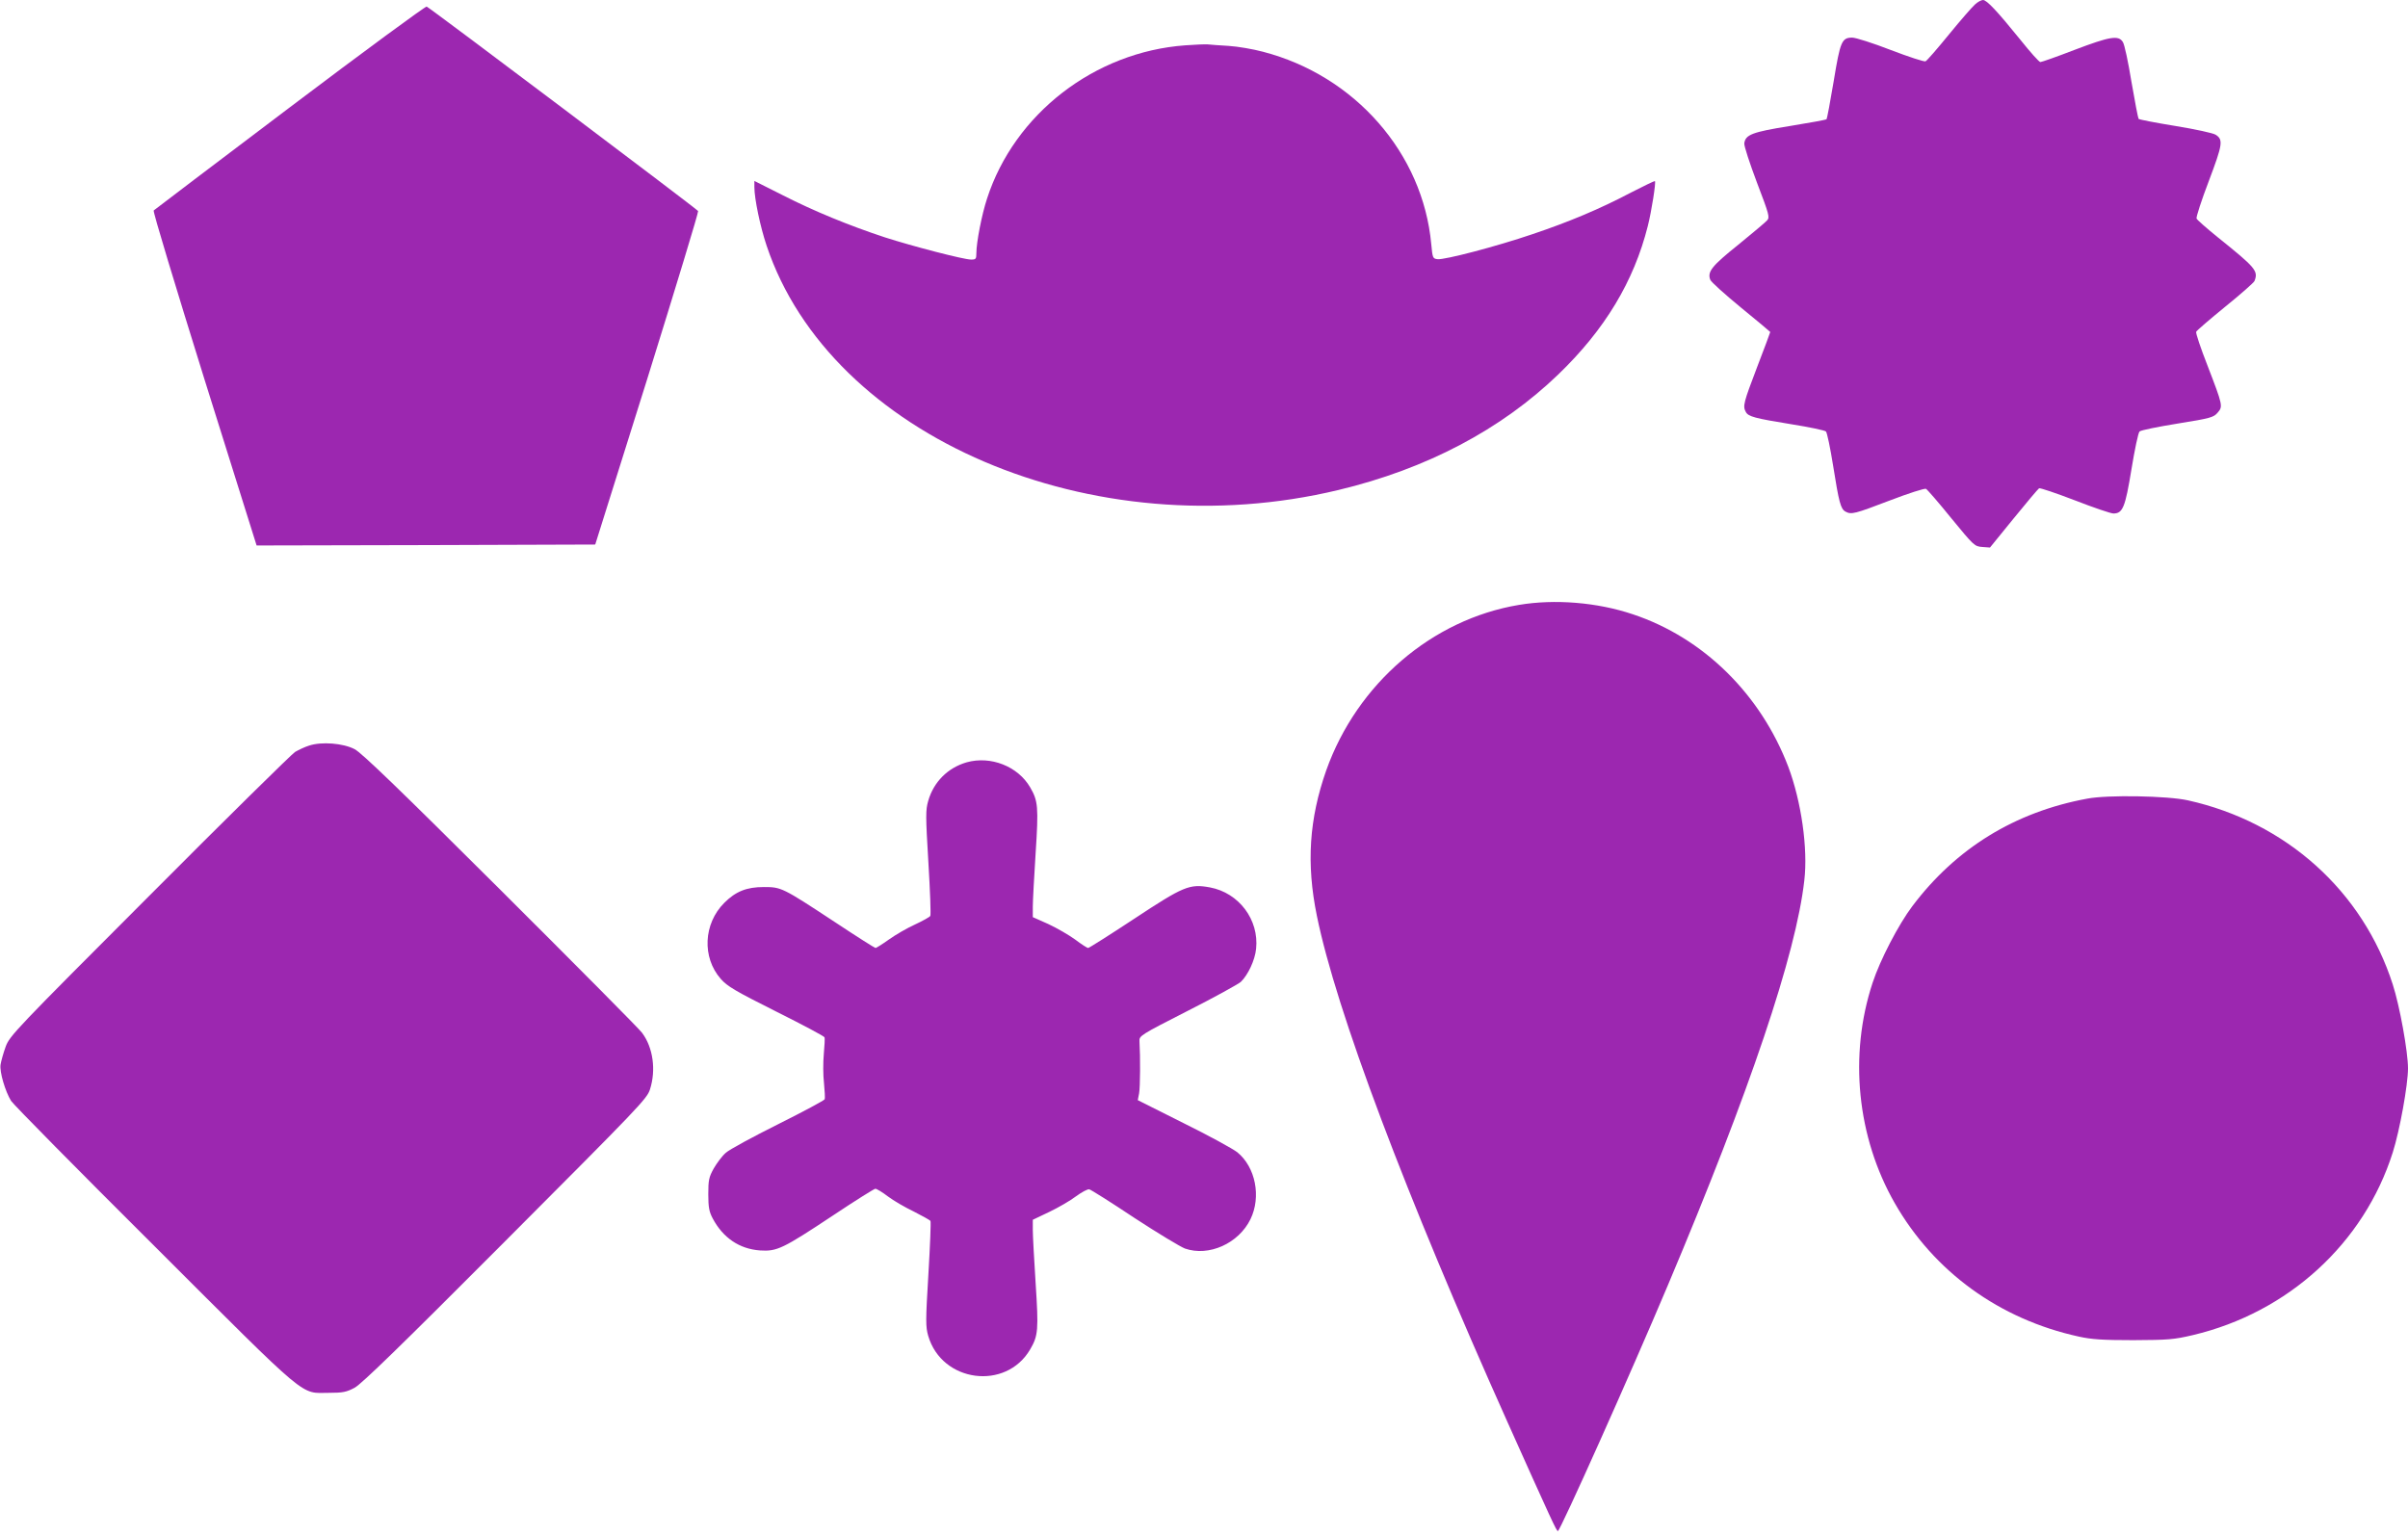
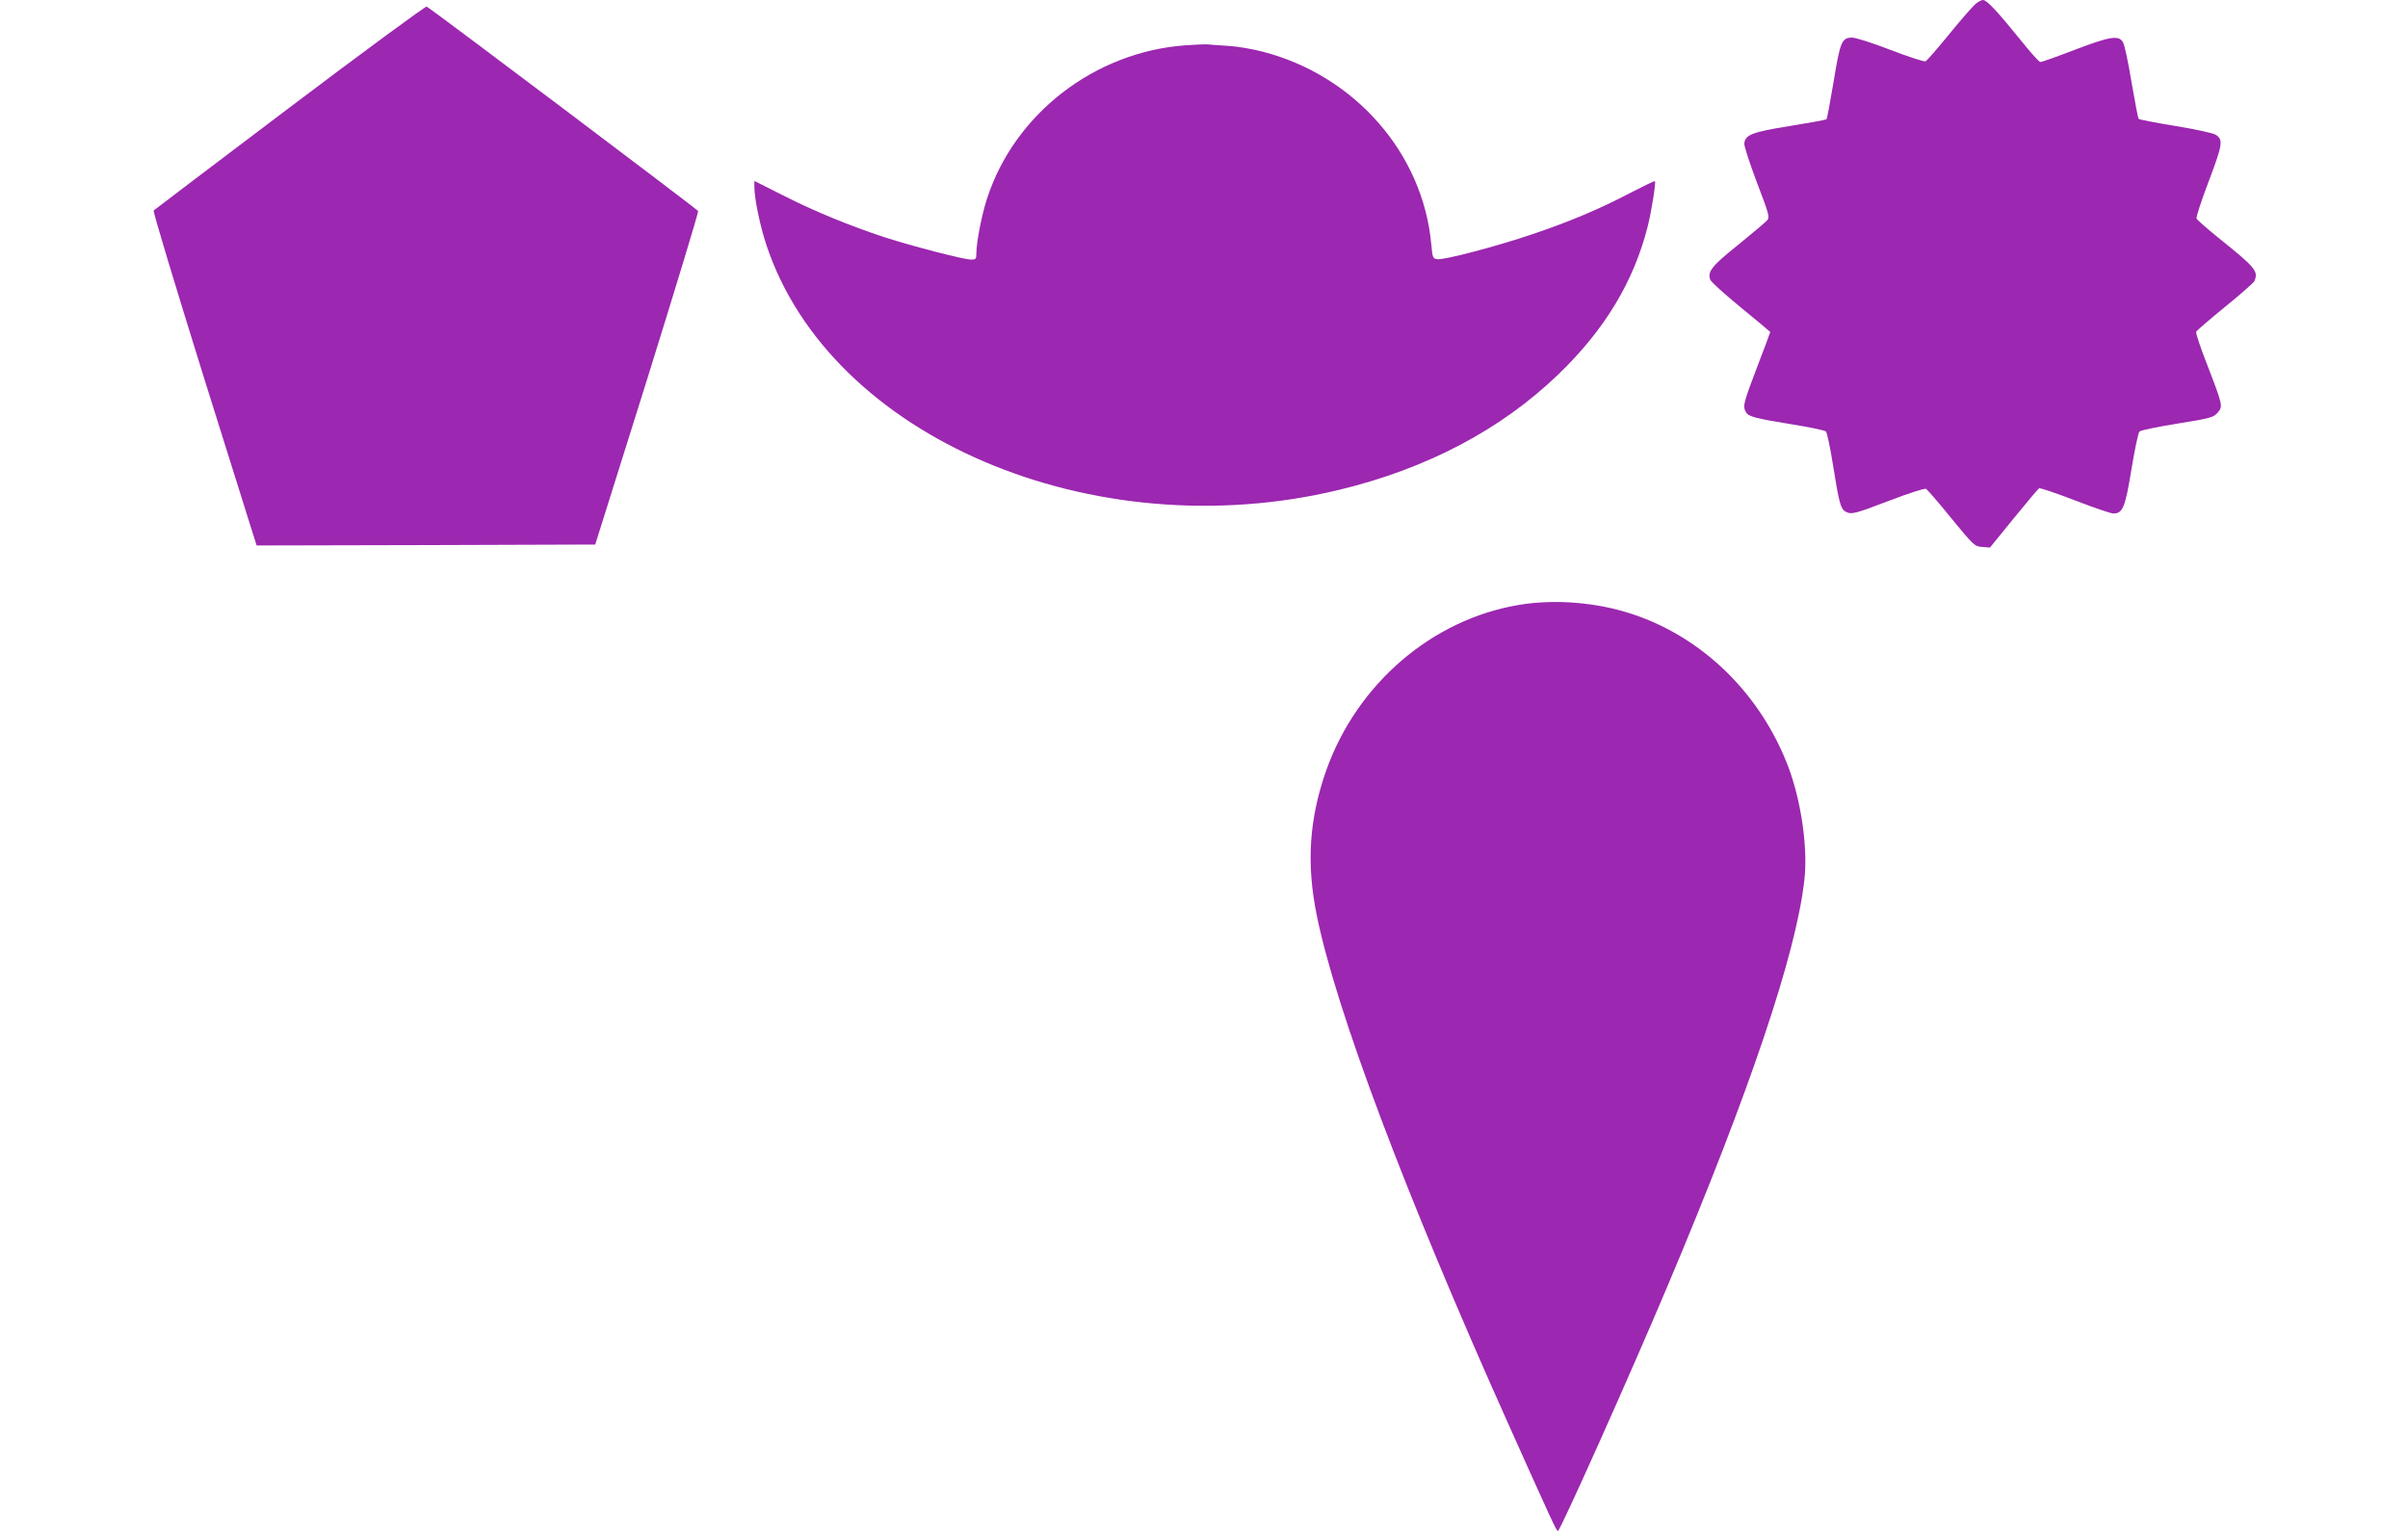
<svg xmlns="http://www.w3.org/2000/svg" version="1.0" width="1280pt" height="817pt" viewBox="0 0 1280 817" preserveAspectRatio="xMidYMid meet">
  <g transform="translate(0,817) scale(0.1,-0.1)" fill="#9c27b0" stroke="none">
    <path d="M10499 8147 c-14 -12 -77 -84 -139 -160 -62 -76 -118 -141 -125 -143 -7 -3 -90 24 -184 60 -95 37 -187 66 -205 66 -56 0 -64 -20 -99 -233 -18 -108 -35 -198 -38 -201 -3 -3 -90 -19 -195 -36 -200 -32 -236 -46 -242 -92 -2 -13 29 -107 67 -208 66 -173 69 -185 54 -202 -9 -10 -79 -69 -154 -130 -140 -112 -164 -143 -148 -185 4 -12 78 -78 163 -148 86 -70 156 -129 156 -130 0 -2 -31 -86 -70 -187 -72 -189 -77 -207 -60 -238 13 -25 48 -34 245 -66 94 -15 175 -32 181 -38 6 -6 23 -87 38 -181 31 -195 40 -231 66 -245 31 -17 49 -12 235 59 99 38 186 66 193 62 7 -4 68 -74 135 -157 119 -145 123 -149 164 -152 l41 -3 126 155 c69 85 130 157 135 160 5 3 91 -26 190 -64 100 -39 192 -70 205 -70 50 0 63 33 96 235 17 104 36 195 43 201 7 7 98 25 202 42 175 28 192 33 213 58 29 33 28 38 -54 251 -36 92 -63 172 -60 179 2 6 72 66 154 133 83 67 153 129 156 137 21 54 7 70 -197 234 -58 47 -108 91 -111 98 -3 7 26 97 65 199 74 196 78 221 36 247 -12 8 -107 29 -212 46 -104 17 -193 34 -197 38 -3 4 -20 92 -38 197 -17 104 -37 200 -46 212 -23 37 -69 29 -256 -42 -93 -36 -176 -65 -182 -65 -7 0 -54 53 -106 118 -123 152 -179 212 -199 212 -9 0 -28 -10 -42 -23z" />
    <path d="M1540 7599 c-393 -297 -719 -544 -723 -548 -5 -5 117 -407 269 -895 l278 -886 900 2 900 3 277 882 c151 485 273 886 270 891 -9 13 -1428 1082 -1443 1087 -7 2 -335 -239 -728 -536z" />
    <path d="M6300 7929 c-481 -35 -907 -364 -1053 -814 -28 -84 -57 -234 -57 -291 0 -31 -3 -34 -28 -34 -39 0 -312 71 -458 118 -191 63 -376 139 -541 223 l-153 77 0 -33 c0 -61 31 -210 65 -311 340 -1017 1733 -1613 3040 -1299 468 112 864 321 1169 615 247 238 401 494 475 788 20 79 44 232 38 239 -2 2 -60 -26 -128 -61 -167 -88 -330 -156 -523 -221 -194 -66 -467 -137 -504 -133 -26 3 -27 6 -34 80 -44 482 -405 896 -895 1023 -52 14 -134 28 -182 31 -47 3 -97 6 -111 8 -14 1 -68 -1 -120 -5z" />
    <path d="M8074 4954 c-462 -77 -860 -419 -1024 -879 -91 -259 -107 -496 -50 -774 102 -502 472 -1484 1013 -2691 236 -527 261 -580 268 -580 12 0 385 833 586 1310 435 1031 680 1758 724 2149 20 170 -16 420 -85 604 -147 386 -451 686 -826 811 -190 64 -416 82 -606 50z" />
-     <path d="M1643 4206 c-23 -7 -56 -23 -75 -34 -18 -12 -367 -355 -774 -764 -712 -713 -743 -745 -764 -803 -12 -33 -24 -76 -27 -95 -6 -39 25 -143 56 -193 11 -18 354 -366 763 -773 835 -834 771 -779 928 -779 72 0 92 4 135 27 37 20 246 223 801 780 711 713 753 756 769 806 33 103 17 222 -42 301 -14 20 -353 361 -752 759 -541 539 -739 730 -776 749 -61 32 -176 41 -242 19z" />
-     <path d="M5138 4117 c-100 -29 -175 -104 -204 -205 -14 -49 -14 -78 1 -328 9 -150 14 -278 10 -284 -3 -5 -40 -26 -81 -45 -42 -19 -104 -55 -139 -80 -35 -25 -67 -45 -71 -45 -4 0 -102 62 -218 139 -278 183 -283 185 -376 185 -91 0 -149 -23 -210 -84 -111 -111 -119 -290 -19 -404 35 -40 76 -64 295 -174 140 -70 255 -131 257 -137 2 -5 0 -46 -4 -89 -4 -44 -4 -113 1 -154 4 -41 6 -80 4 -86 -2 -6 -114 -66 -248 -133 -134 -67 -260 -135 -278 -152 -19 -16 -47 -54 -64 -83 -26 -47 -29 -62 -29 -138 0 -69 5 -93 23 -127 55 -104 142 -163 252 -171 90 -6 121 9 388 186 117 78 219 142 225 142 7 0 37 -18 67 -41 29 -22 91 -58 137 -80 45 -23 85 -45 89 -50 3 -5 -2 -133 -11 -283 -15 -250 -15 -279 -1 -328 72 -248 413 -293 542 -72 43 73 45 105 29 352 -8 125 -15 252 -15 282 l0 55 88 42 c48 23 112 60 142 83 30 22 62 39 70 37 9 -2 117 -70 240 -152 124 -81 245 -154 269 -163 127 -44 285 27 348 156 58 119 27 277 -70 356 -23 18 -152 89 -286 155 l-243 122 7 36 c6 32 7 194 2 277 -2 29 4 33 255 161 142 72 269 142 284 155 38 37 75 115 81 176 16 154 -91 297 -245 326 -109 20 -140 7 -405 -168 -129 -85 -238 -154 -243 -154 -5 0 -36 20 -69 45 -33 24 -97 61 -142 82 l-83 37 0 56 c0 30 7 158 15 284 16 246 13 278 -29 350 -65 112 -210 169 -338 133z" />
-     <path d="M11095 3924 c-385 -71 -698 -264 -930 -572 -73 -97 -171 -285 -211 -407 -127 -385 -83 -821 118 -1172 209 -365 557 -617 978 -709 68 -15 126 -19 290 -19 186 1 215 3 317 27 506 120 909 488 1062 971 37 116 81 360 81 447 0 88 -44 332 -81 446 -159 496 -567 863 -1089 979 -107 24 -427 30 -535 9z" />
  </g>
</svg>